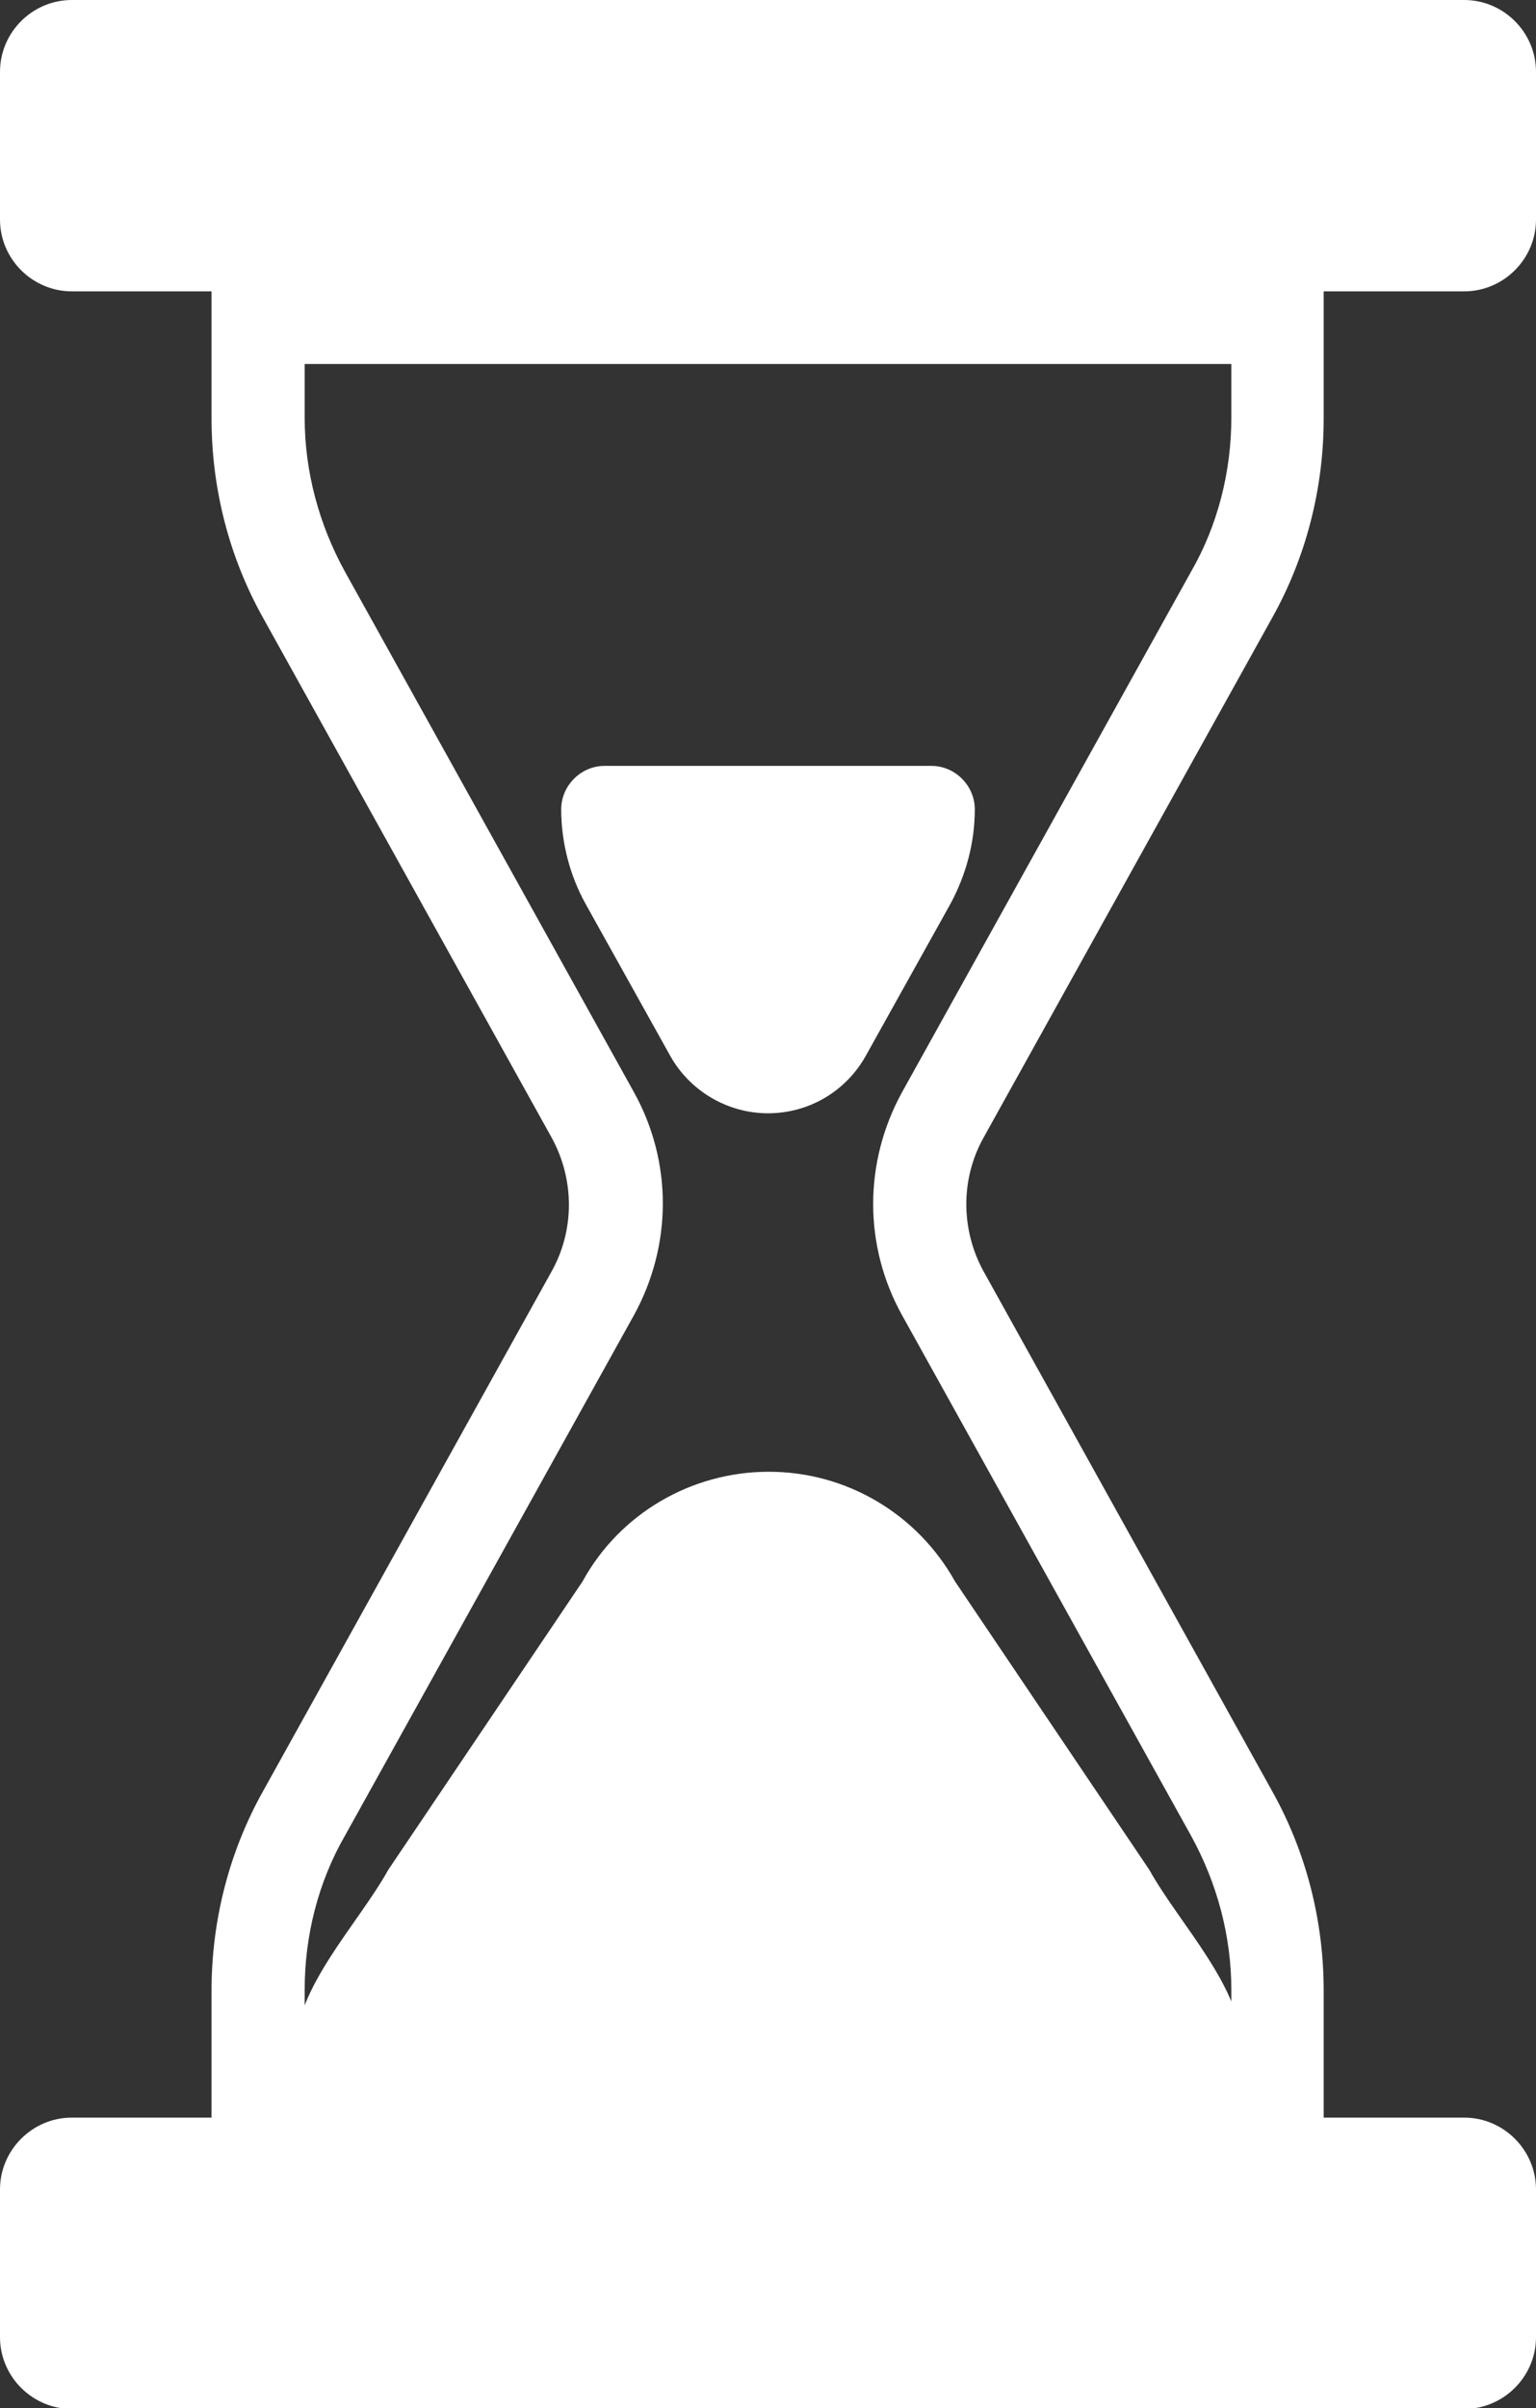
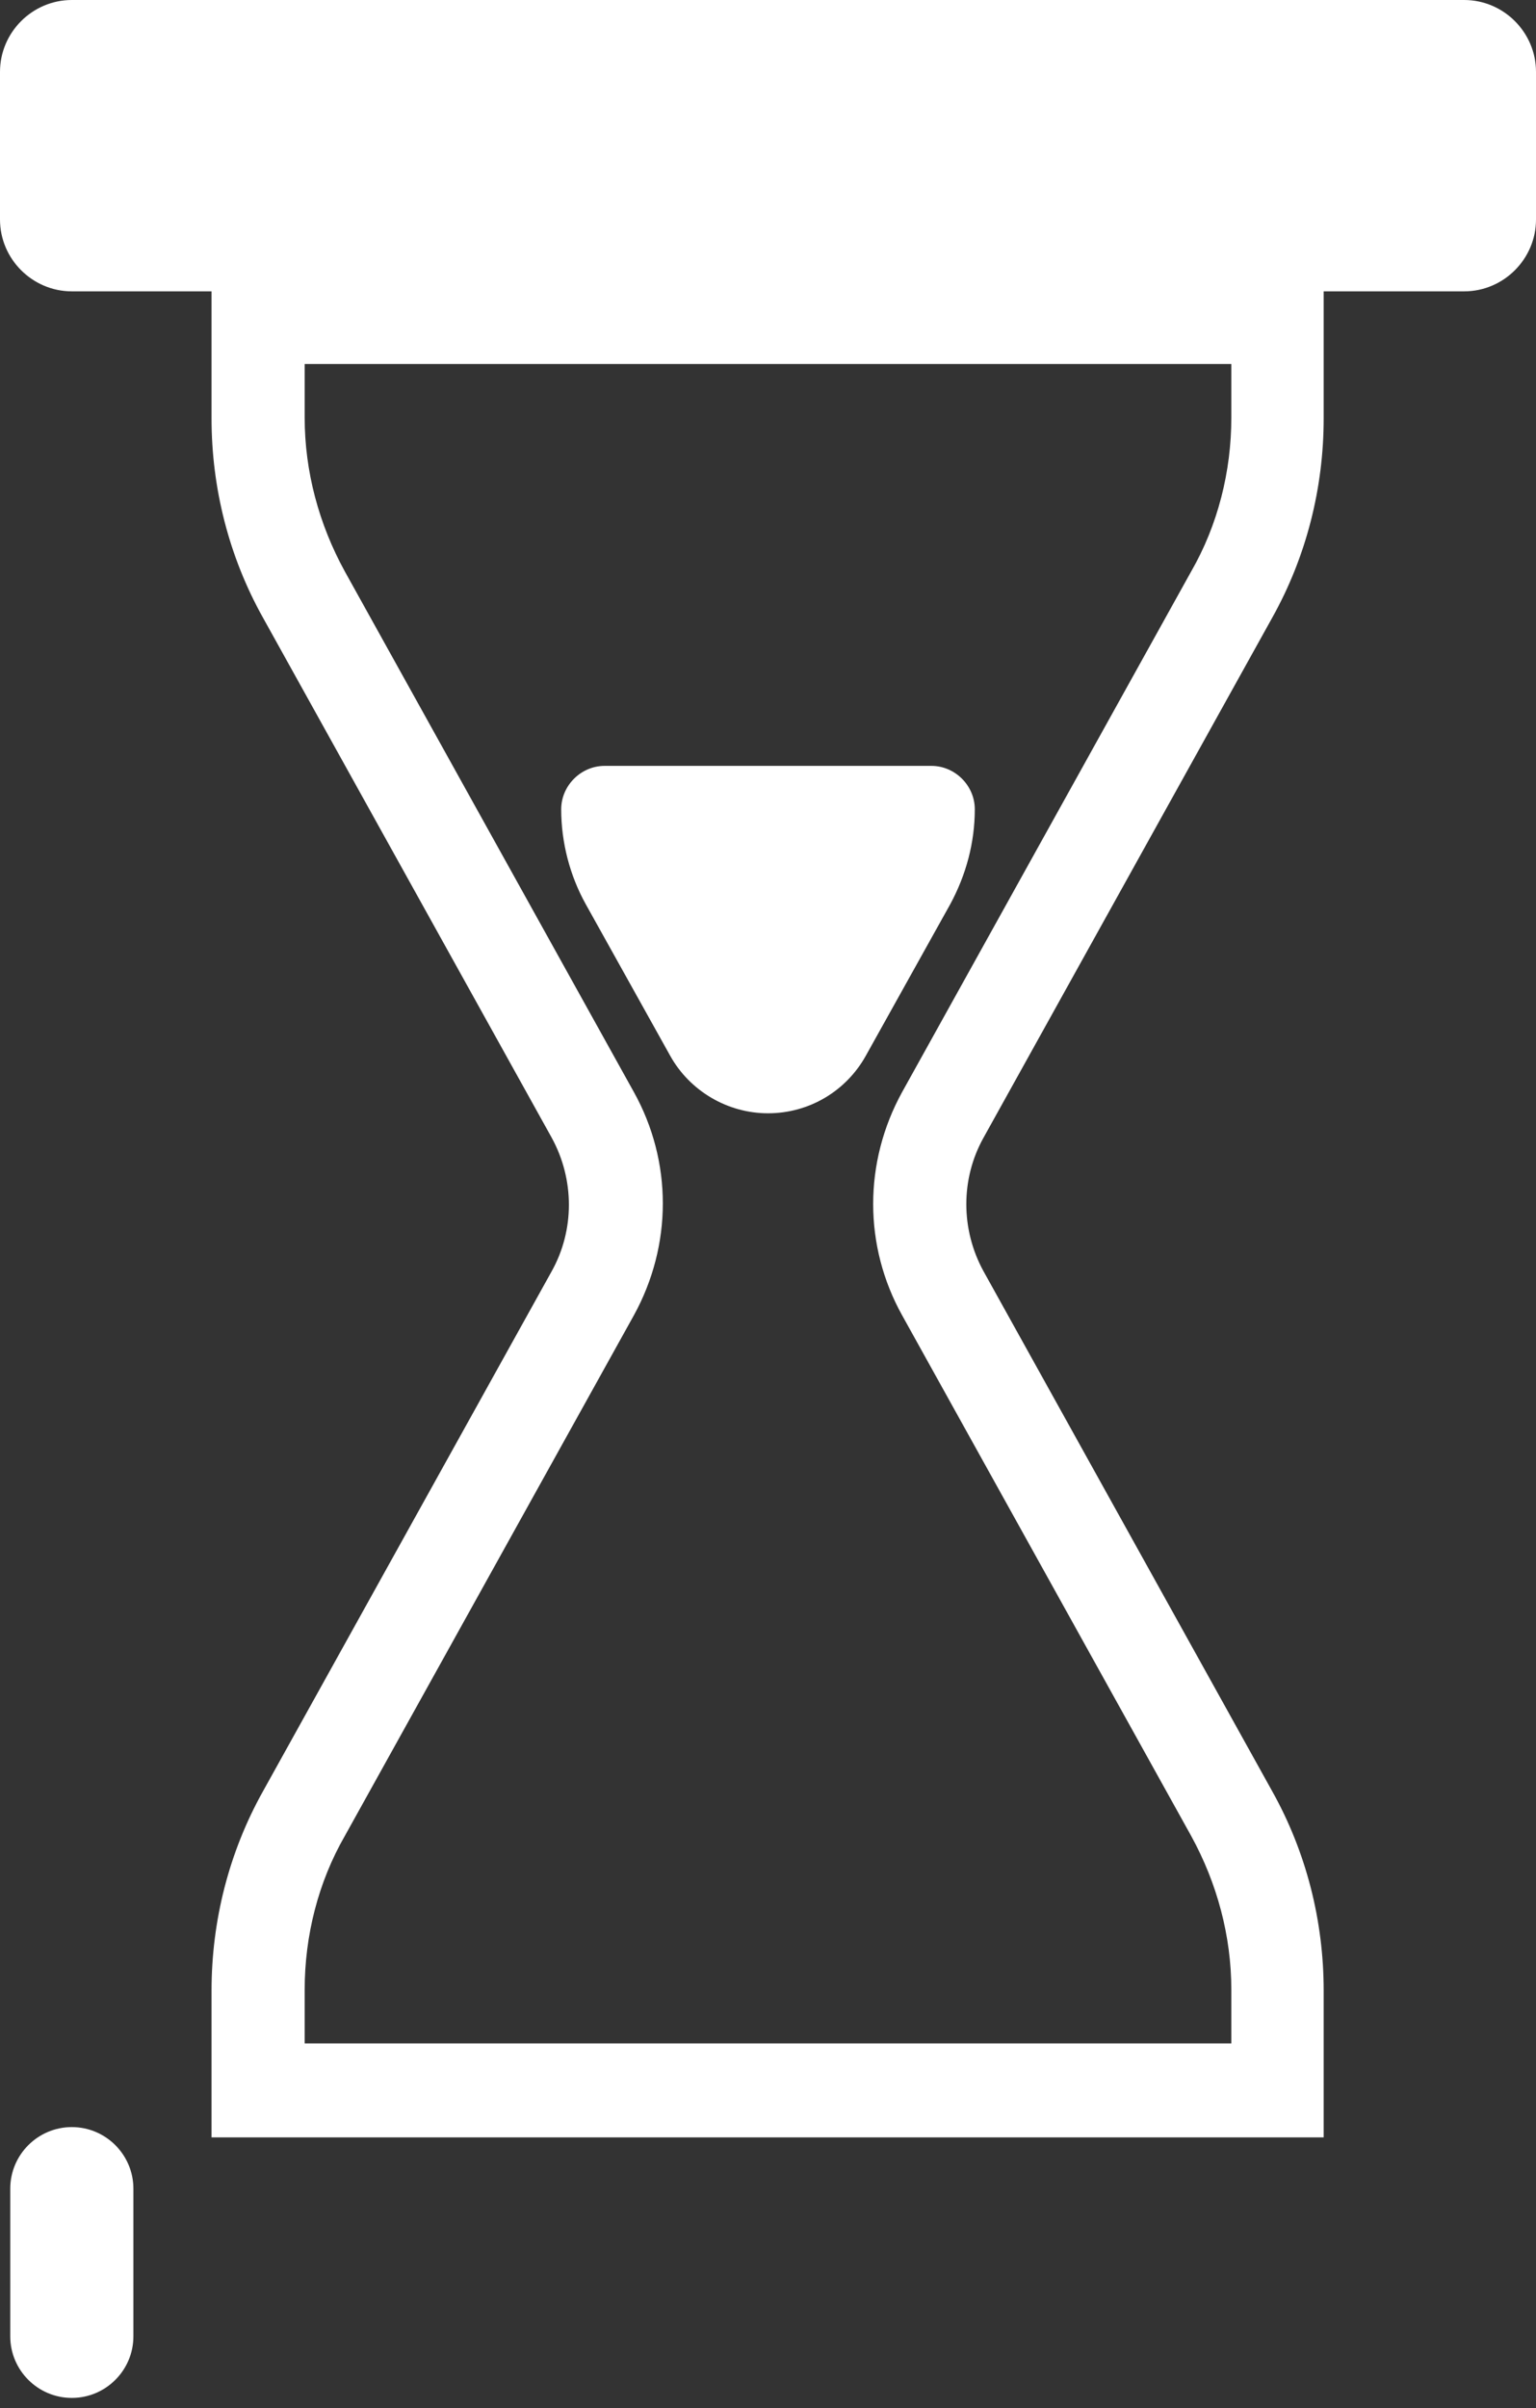
<svg xmlns="http://www.w3.org/2000/svg" id="_Ñëîé_1" viewBox="0 0 19.46 30.5">
  <rect x="0" y="0" width="19.46" height="30.5" fill="#333333" stroke="none" />
  <defs>
    <style>.cls-1{fill:#fff;}</style>
  </defs>
  <path class="cls-1" d="M15.6,4.61v.68c0,.68-.17,1.36-.51,1.95l-3.66,6.59c-.49,.89-.49,1.95,0,2.83l3.66,6.59c.33,.6,.51,1.27,.51,1.95v.68H3.86v-.68c0-.68,.17-1.36,.51-1.95l3.66-6.59c.49-.89,.49-1.95,0-2.83l-3.66-6.59c-.33-.6-.51-1.27-.51-1.95v-.68H15.6m1.17-1.17H2.68v1.86c0,.88,.22,1.75,.65,2.52l3.66,6.59c.29,.53,.29,1.17,0,1.69l-3.66,6.59c-.43,.77-.65,1.64-.65,2.52v1.86h14.09v-1.86c0-.88-.22-1.75-.65-2.52l-3.66-6.59c-.29-.53-.29-1.17,0-1.69l3.66-6.59c.43-.77,.65-1.64,.65-2.52v-1.86h0Z" />
-   <path class="cls-1" d="M9.73,27.01h3.94c.58,0,2.07-.47,2.07-1.04h0c0-.8-.79-1.59-1.18-2.29l-2.46-3.65c-.48-.86-1.38-1.39-2.36-1.39h0c-.98,0-1.89,.53-2.36,1.39l-2.46,3.65c-.39,.7-1.18,1.49-1.18,2.29h0c0,.58,1.49,1.04,2.07,1.04h3.94Z" />
  <path class="cls-1" d="M9.73,9.7h-2.07c-.3,0-.55,.25-.55,.55h0c0,.42,.11,.84,.31,1.2l1.07,1.92c.25,.45,.73,.73,1.24,.73h0c.52,0,.99-.28,1.24-.73l1.07-1.92c.2-.37,.31-.78,.31-1.2h0c0-.3-.25-.55-.55-.55h-2.07Z" />
  <g>
    <path class="cls-1" d="M.91,.12H18.55c.43,0,.78,.35,.78,.78v1.87c0,.43-.35,.78-.78,.78H.91c-.43,0-.78-.35-.78-.78V.91C.13,.47,.47,.12,.91,.12Z" />
    <path class="cls-1" d="M18.55,.25c.36,0,.66,.29,.66,.66v1.87c0,.36-.29,.66-.66,.66H.91c-.36,0-.66-.29-.66-.66V.91C.25,.54,.54,.25,.91,.25H18.55m0-.25H.91C.41,0,0,.41,0,.91v1.87c0,.5,.41,.91,.91,.91H18.55c.5,0,.91-.41,.91-.91V.91c0-.5-.41-.91-.91-.91h0Z" />
  </g>
  <g>
-     <path class="cls-1" d="M.91,26.94H18.55c.43,0,.78,.35,.78,.78v1.87c0,.43-.35,.78-.78,.78H.91c-.43,0-.78-.35-.78-.78v-1.87c0-.43,.35-.78,.78-.78Z" />
-     <path class="cls-1" d="M18.55,27.07c.36,0,.66,.29,.66,.66v1.87c0,.36-.29,.66-.66,.66H.91c-.36,0-.66-.29-.66-.66v-1.87c0-.36,.29-.66,.66-.66H18.55m0-.25H.91c-.5,0-.91,.41-.91,.91v1.87c0,.5,.41,.91,.91,.91H18.55c.5,0,.91-.41,.91-.91v-1.87c0-.5-.41-.91-.91-.91h0Z" />
+     <path class="cls-1" d="M.91,26.94c.43,0,.78,.35,.78,.78v1.87c0,.43-.35,.78-.78,.78H.91c-.43,0-.78-.35-.78-.78v-1.87c0-.43,.35-.78,.78-.78Z" />
  </g>
</svg>